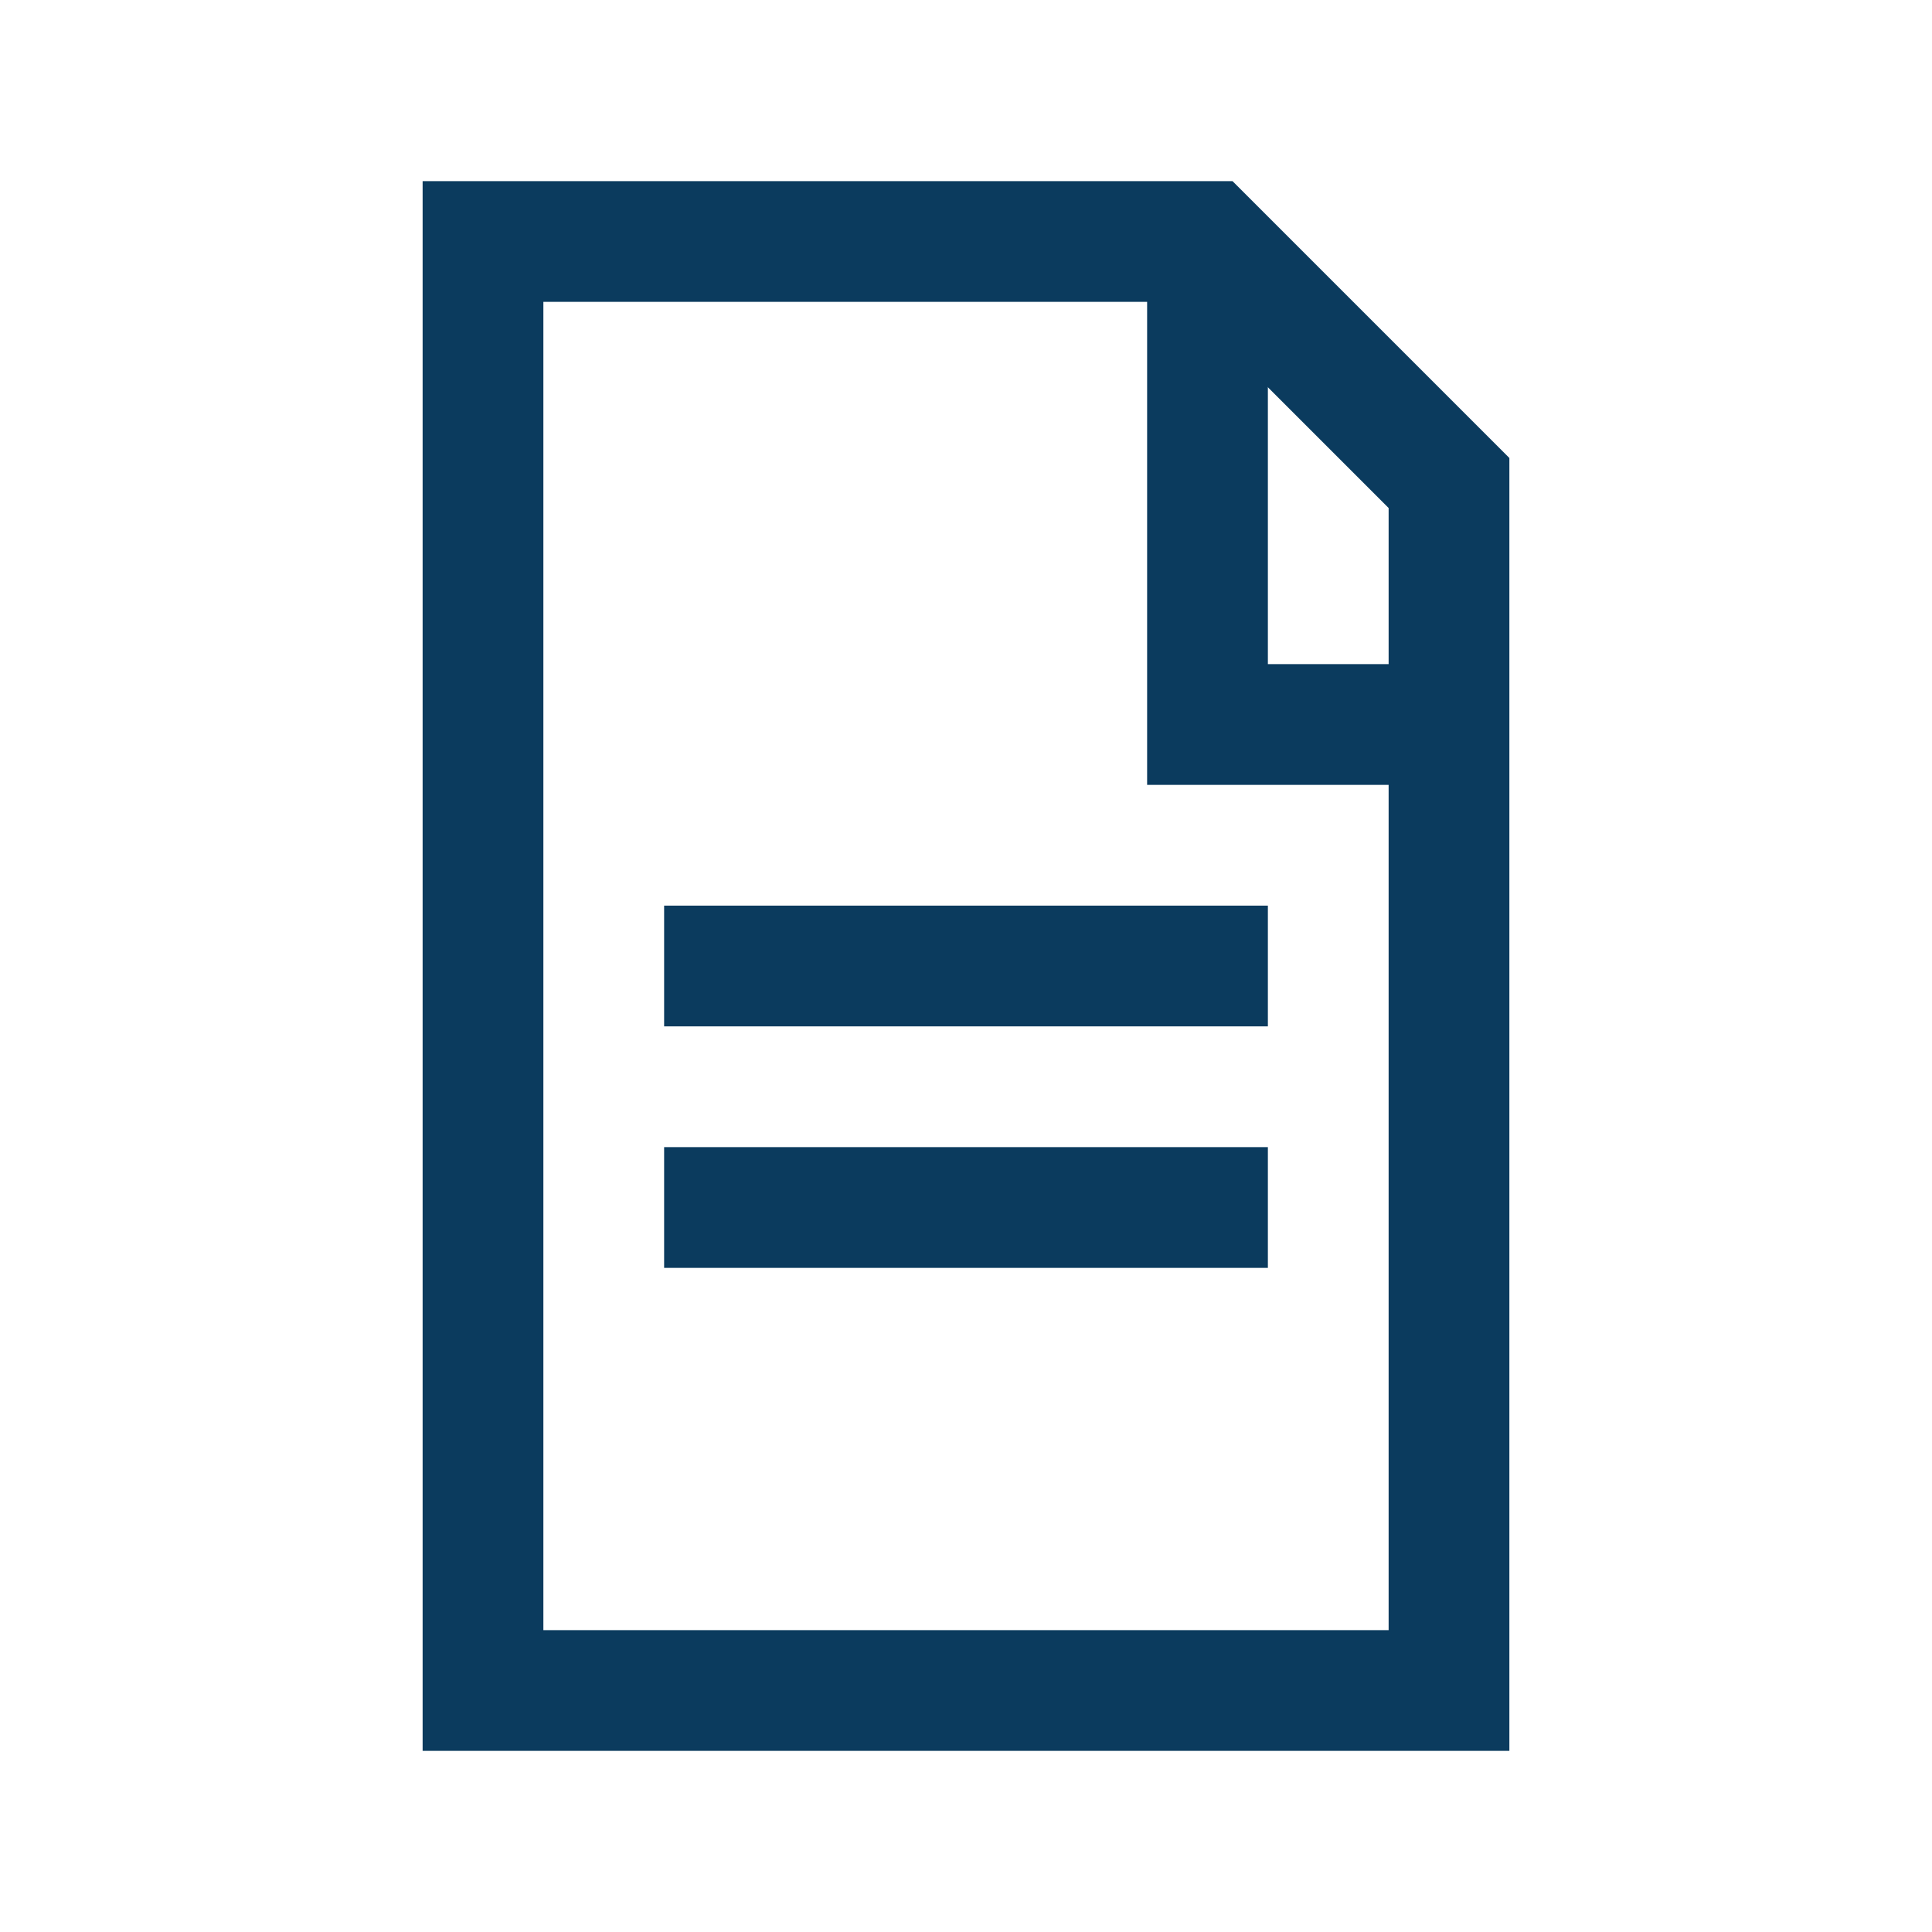
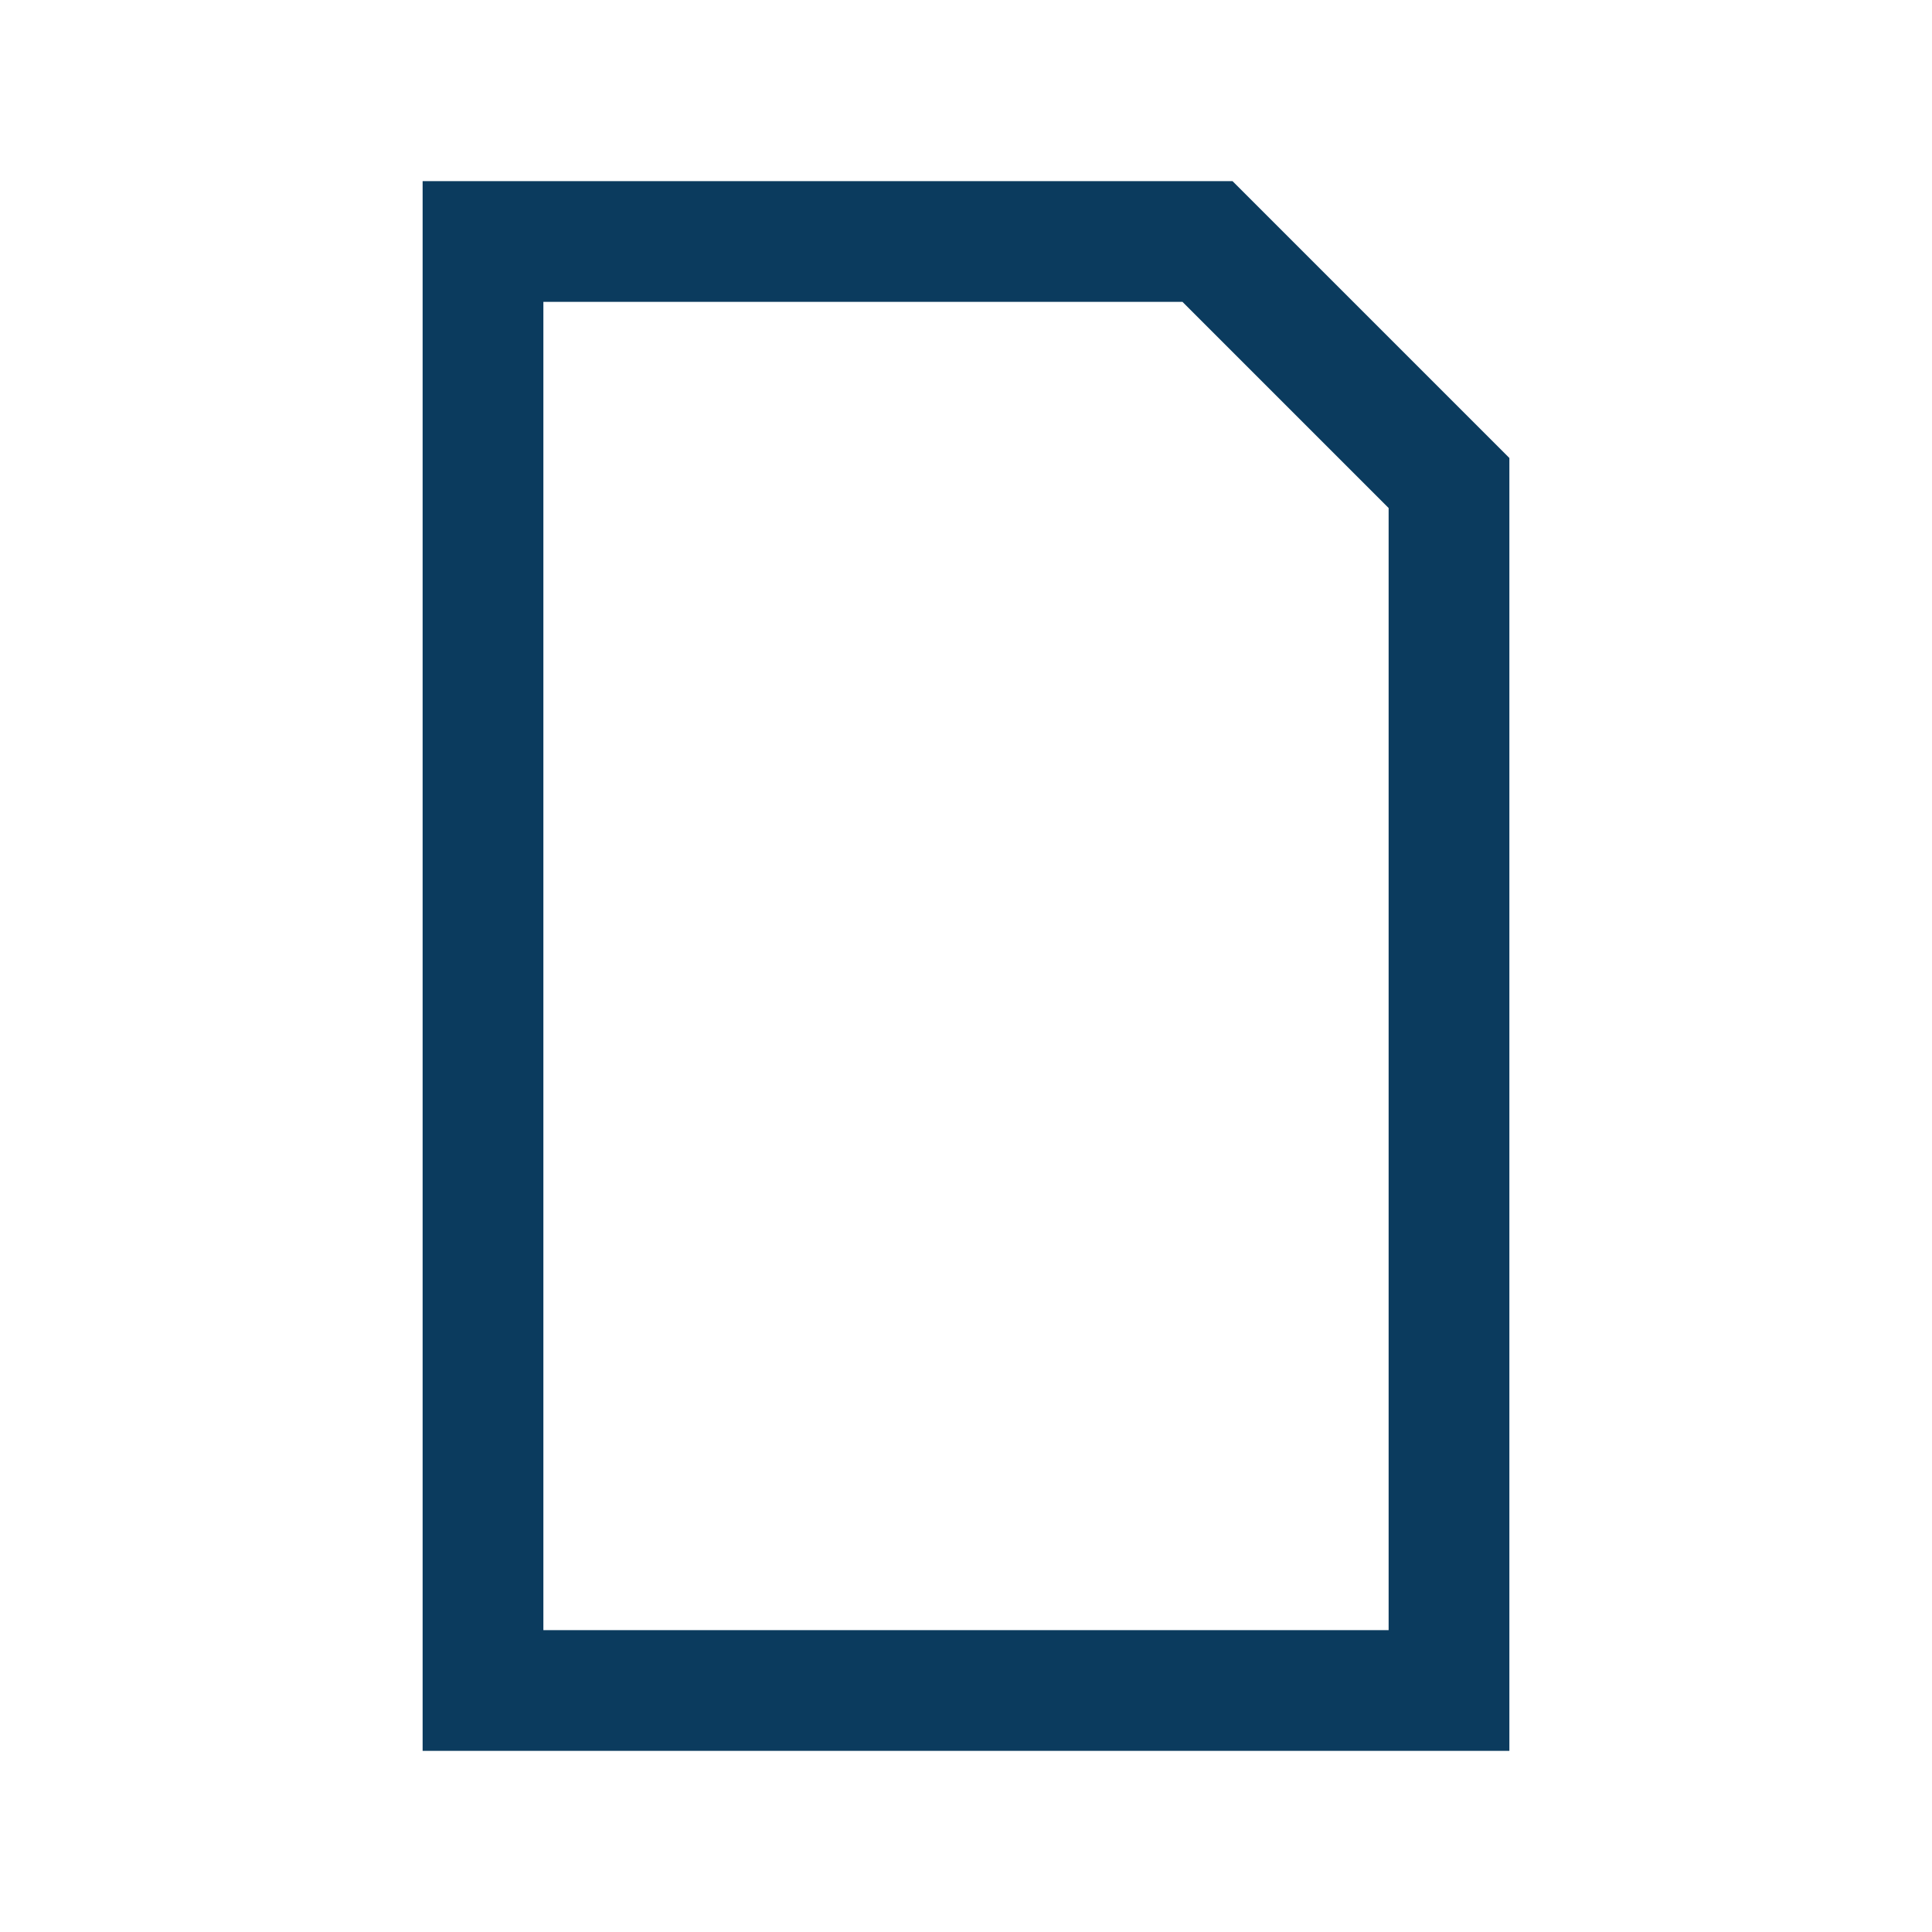
<svg xmlns="http://www.w3.org/2000/svg" width="32" height="32" viewBox="0 0 32 32" fill="none" stroke="#0B3B5E" stroke-width="2">
  <path d="M8 4h12l4 4v20H8z" />
-   <path d="M20 4v8h4" />
-   <path d="M11 16h10M11 20h10" />
</svg>